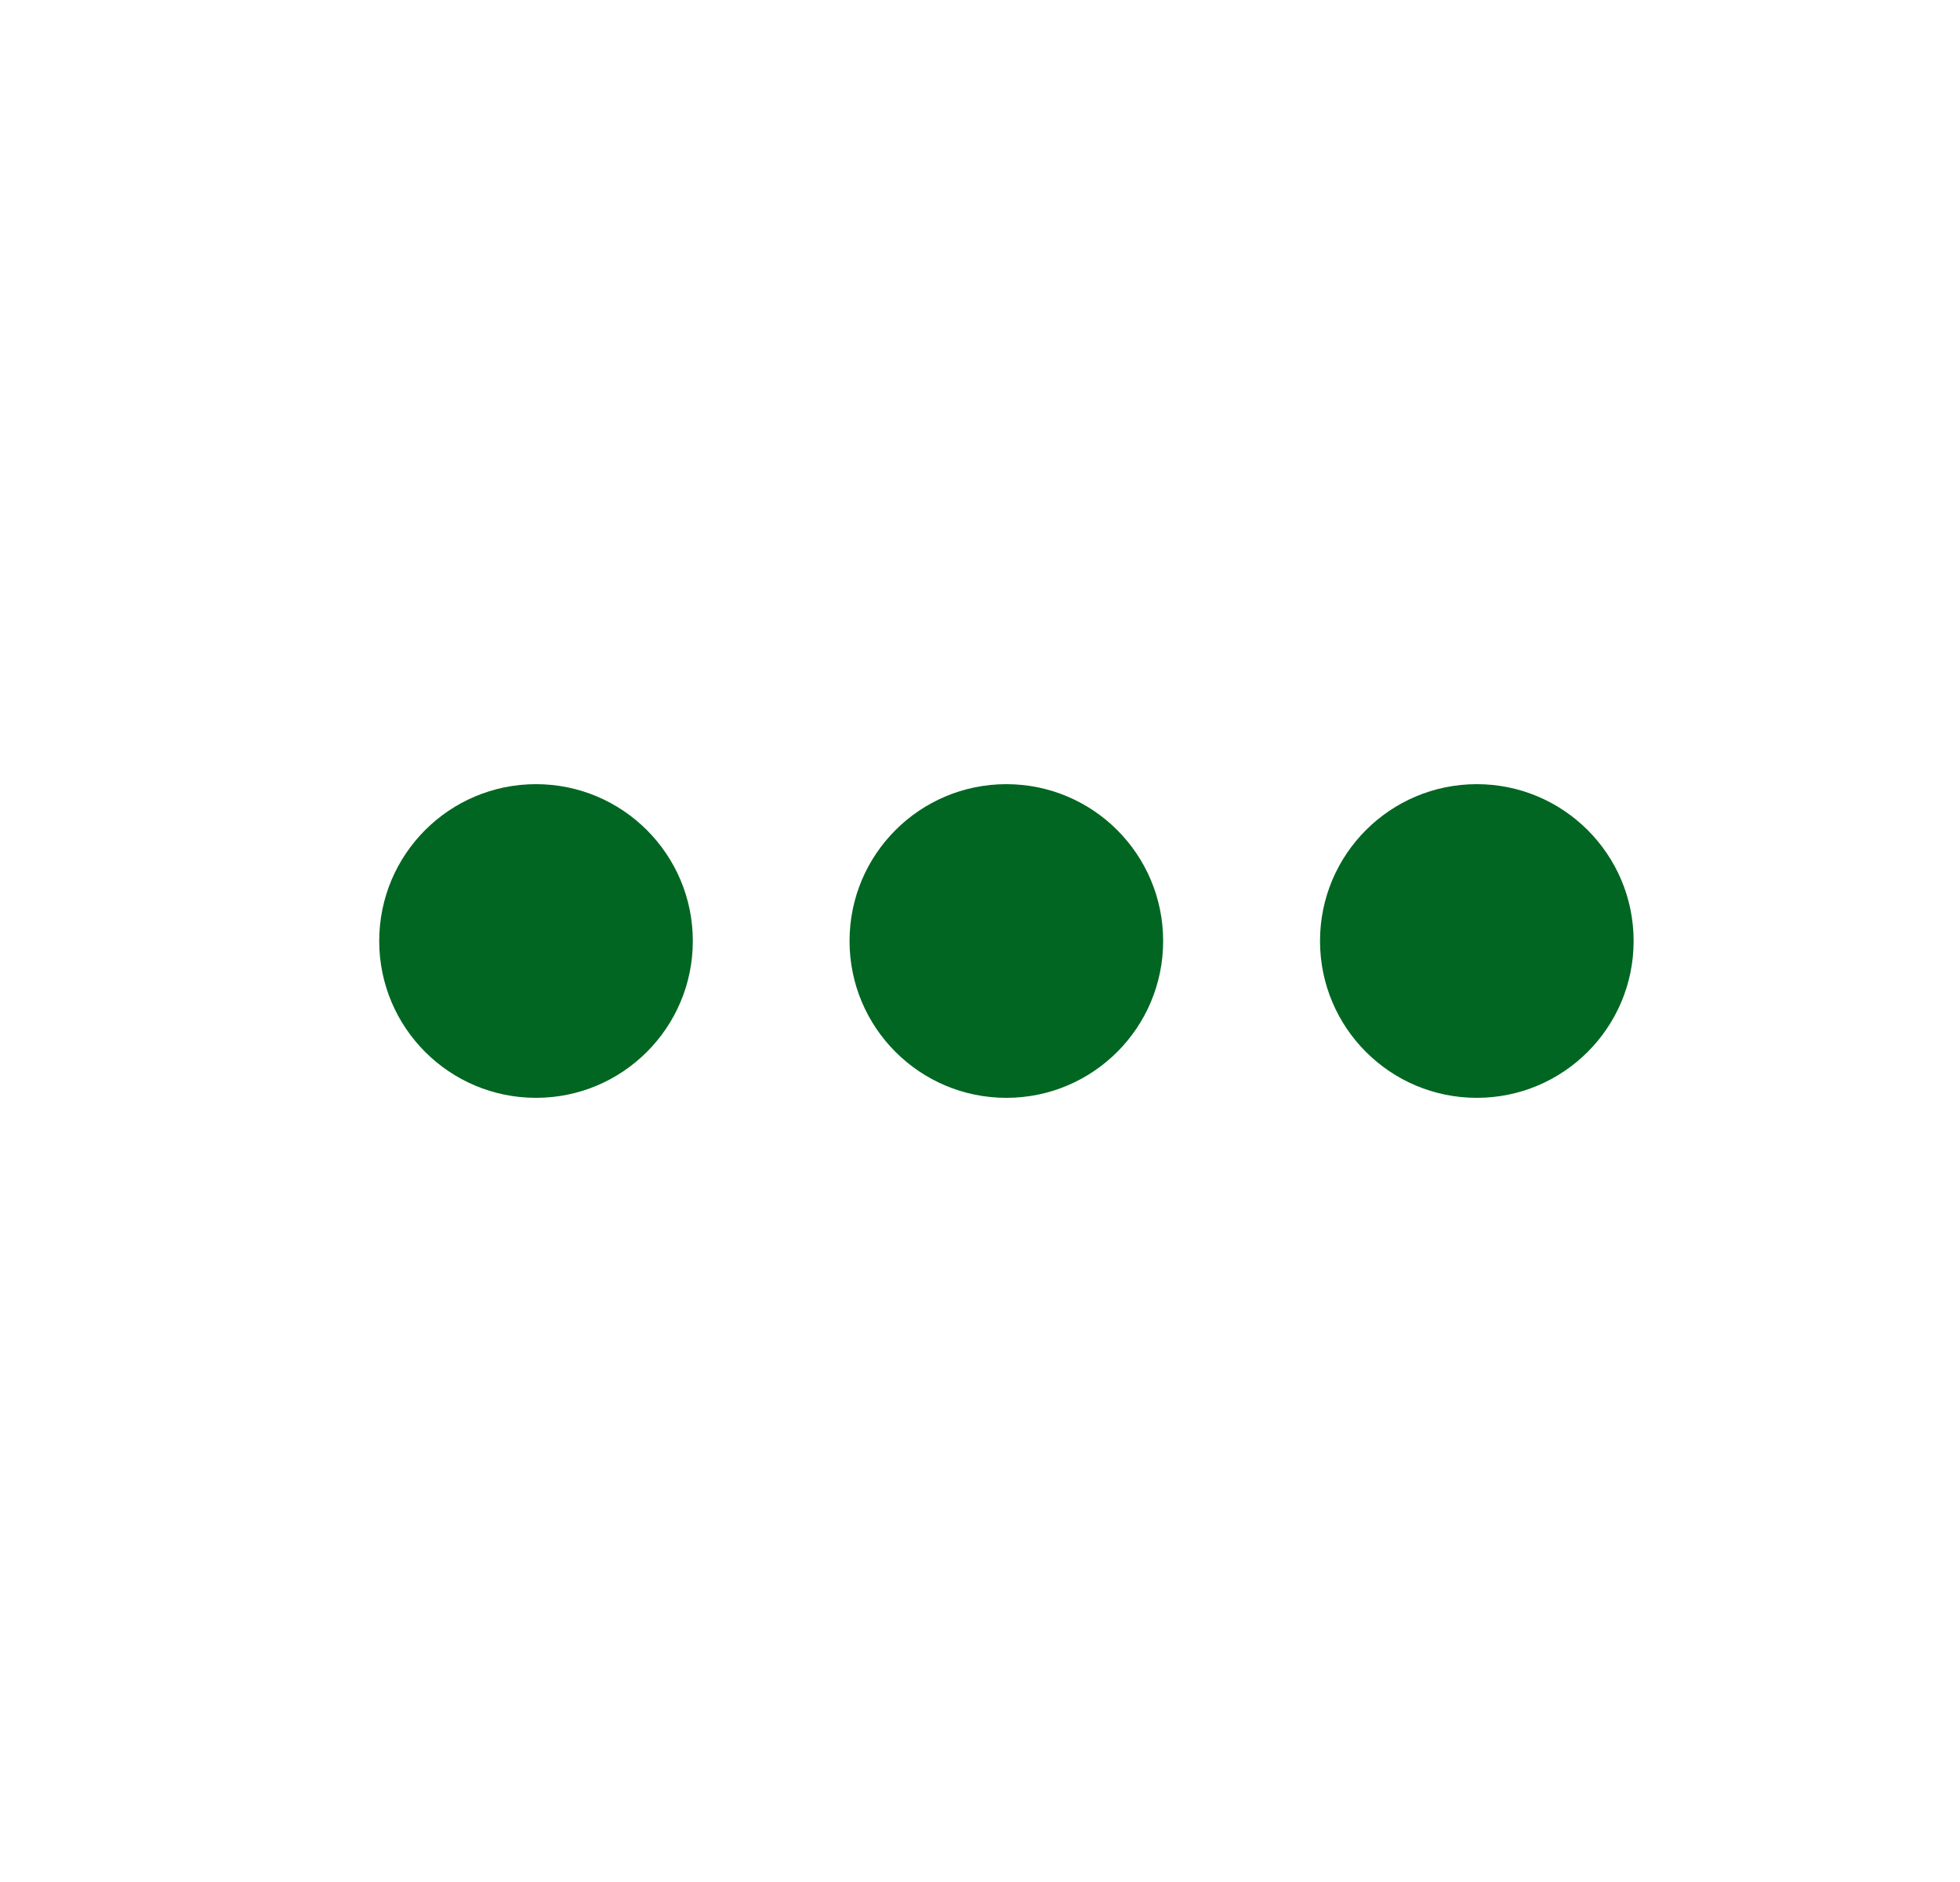
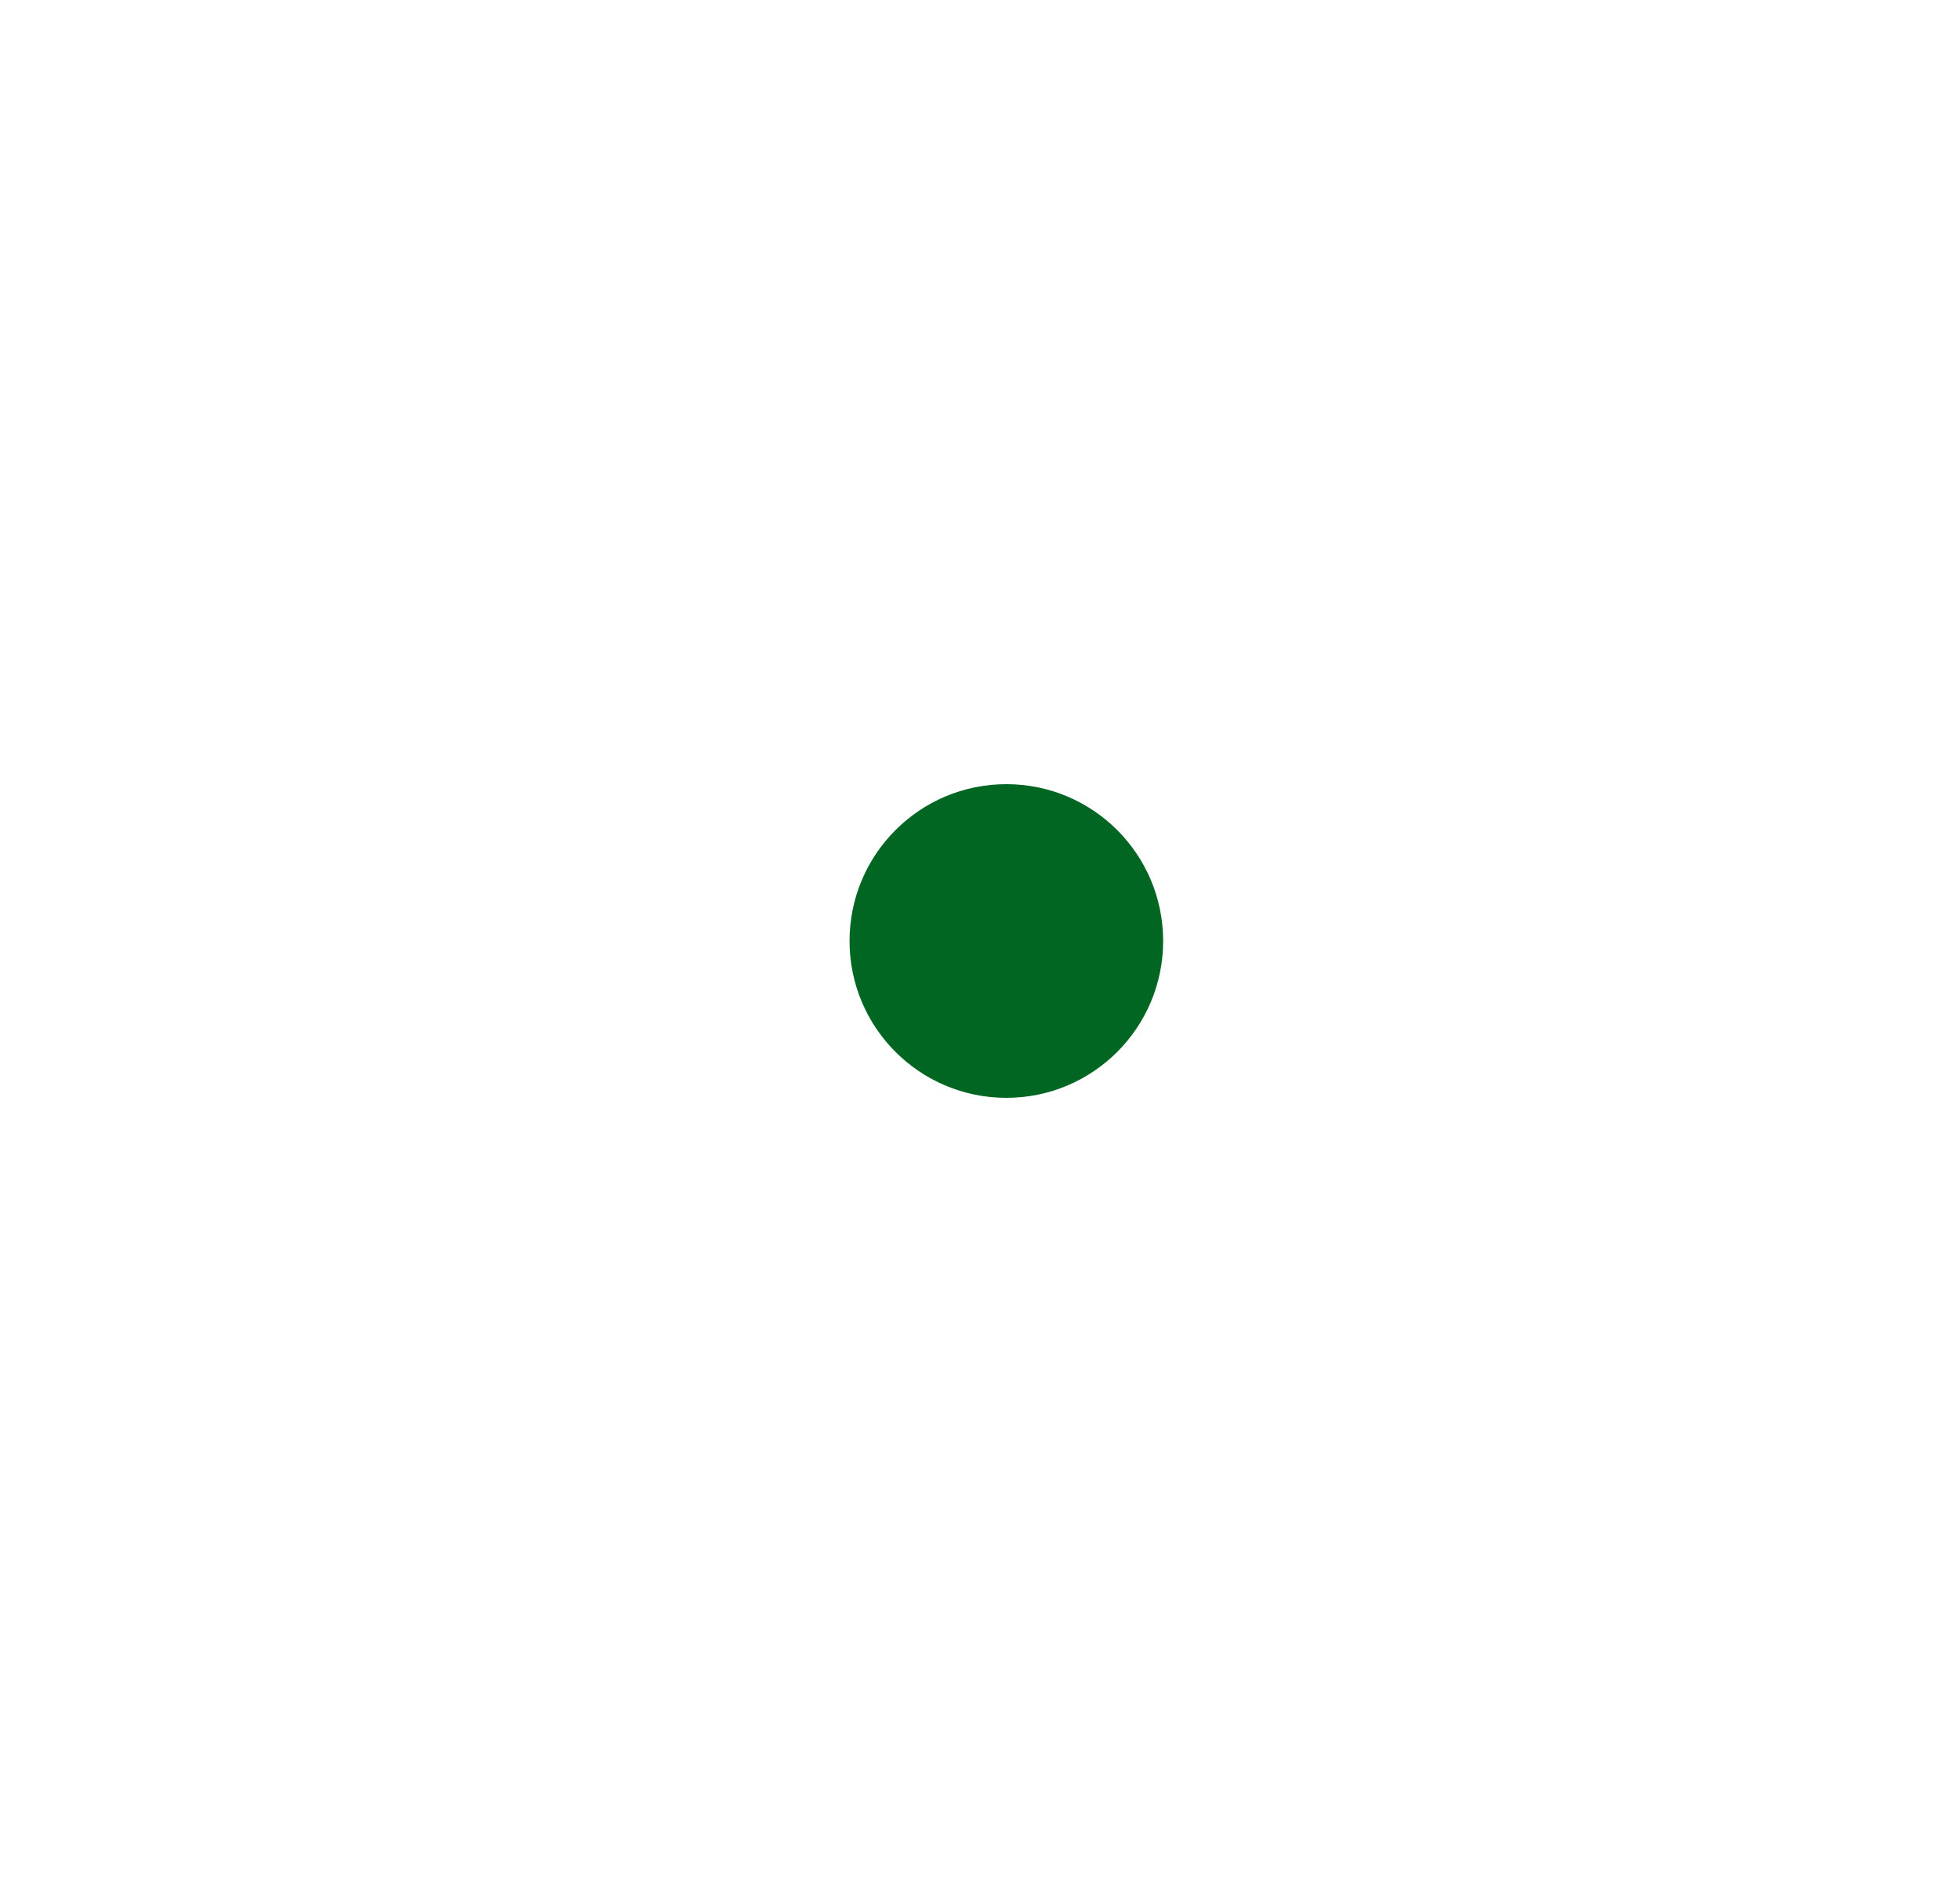
<svg xmlns="http://www.w3.org/2000/svg" width="25" height="24" viewBox="0 0 25 24" fill="none">
-   <path d="M8.837 12C8.837 13.105 7.941 14 6.837 14C5.732 14 4.837 13.105 4.837 12C4.837 10.895 5.732 10 6.837 10C7.941 10 8.837 10.895 8.837 12Z" fill="#006622" />
  <path d="M14.836 12C14.836 13.105 13.941 14 12.836 14C11.732 14 10.836 13.105 10.836 12C10.836 10.895 11.732 10 12.836 10C13.941 10 14.836 10.895 14.836 12Z" fill="#006622" />
-   <path d="M20.837 12C20.837 13.105 19.941 14 18.837 14C17.732 14 16.837 13.105 16.837 12C16.837 10.895 17.732 10 18.837 10C19.941 10 20.837 10.895 20.837 12Z" fill="#006622" />
</svg>